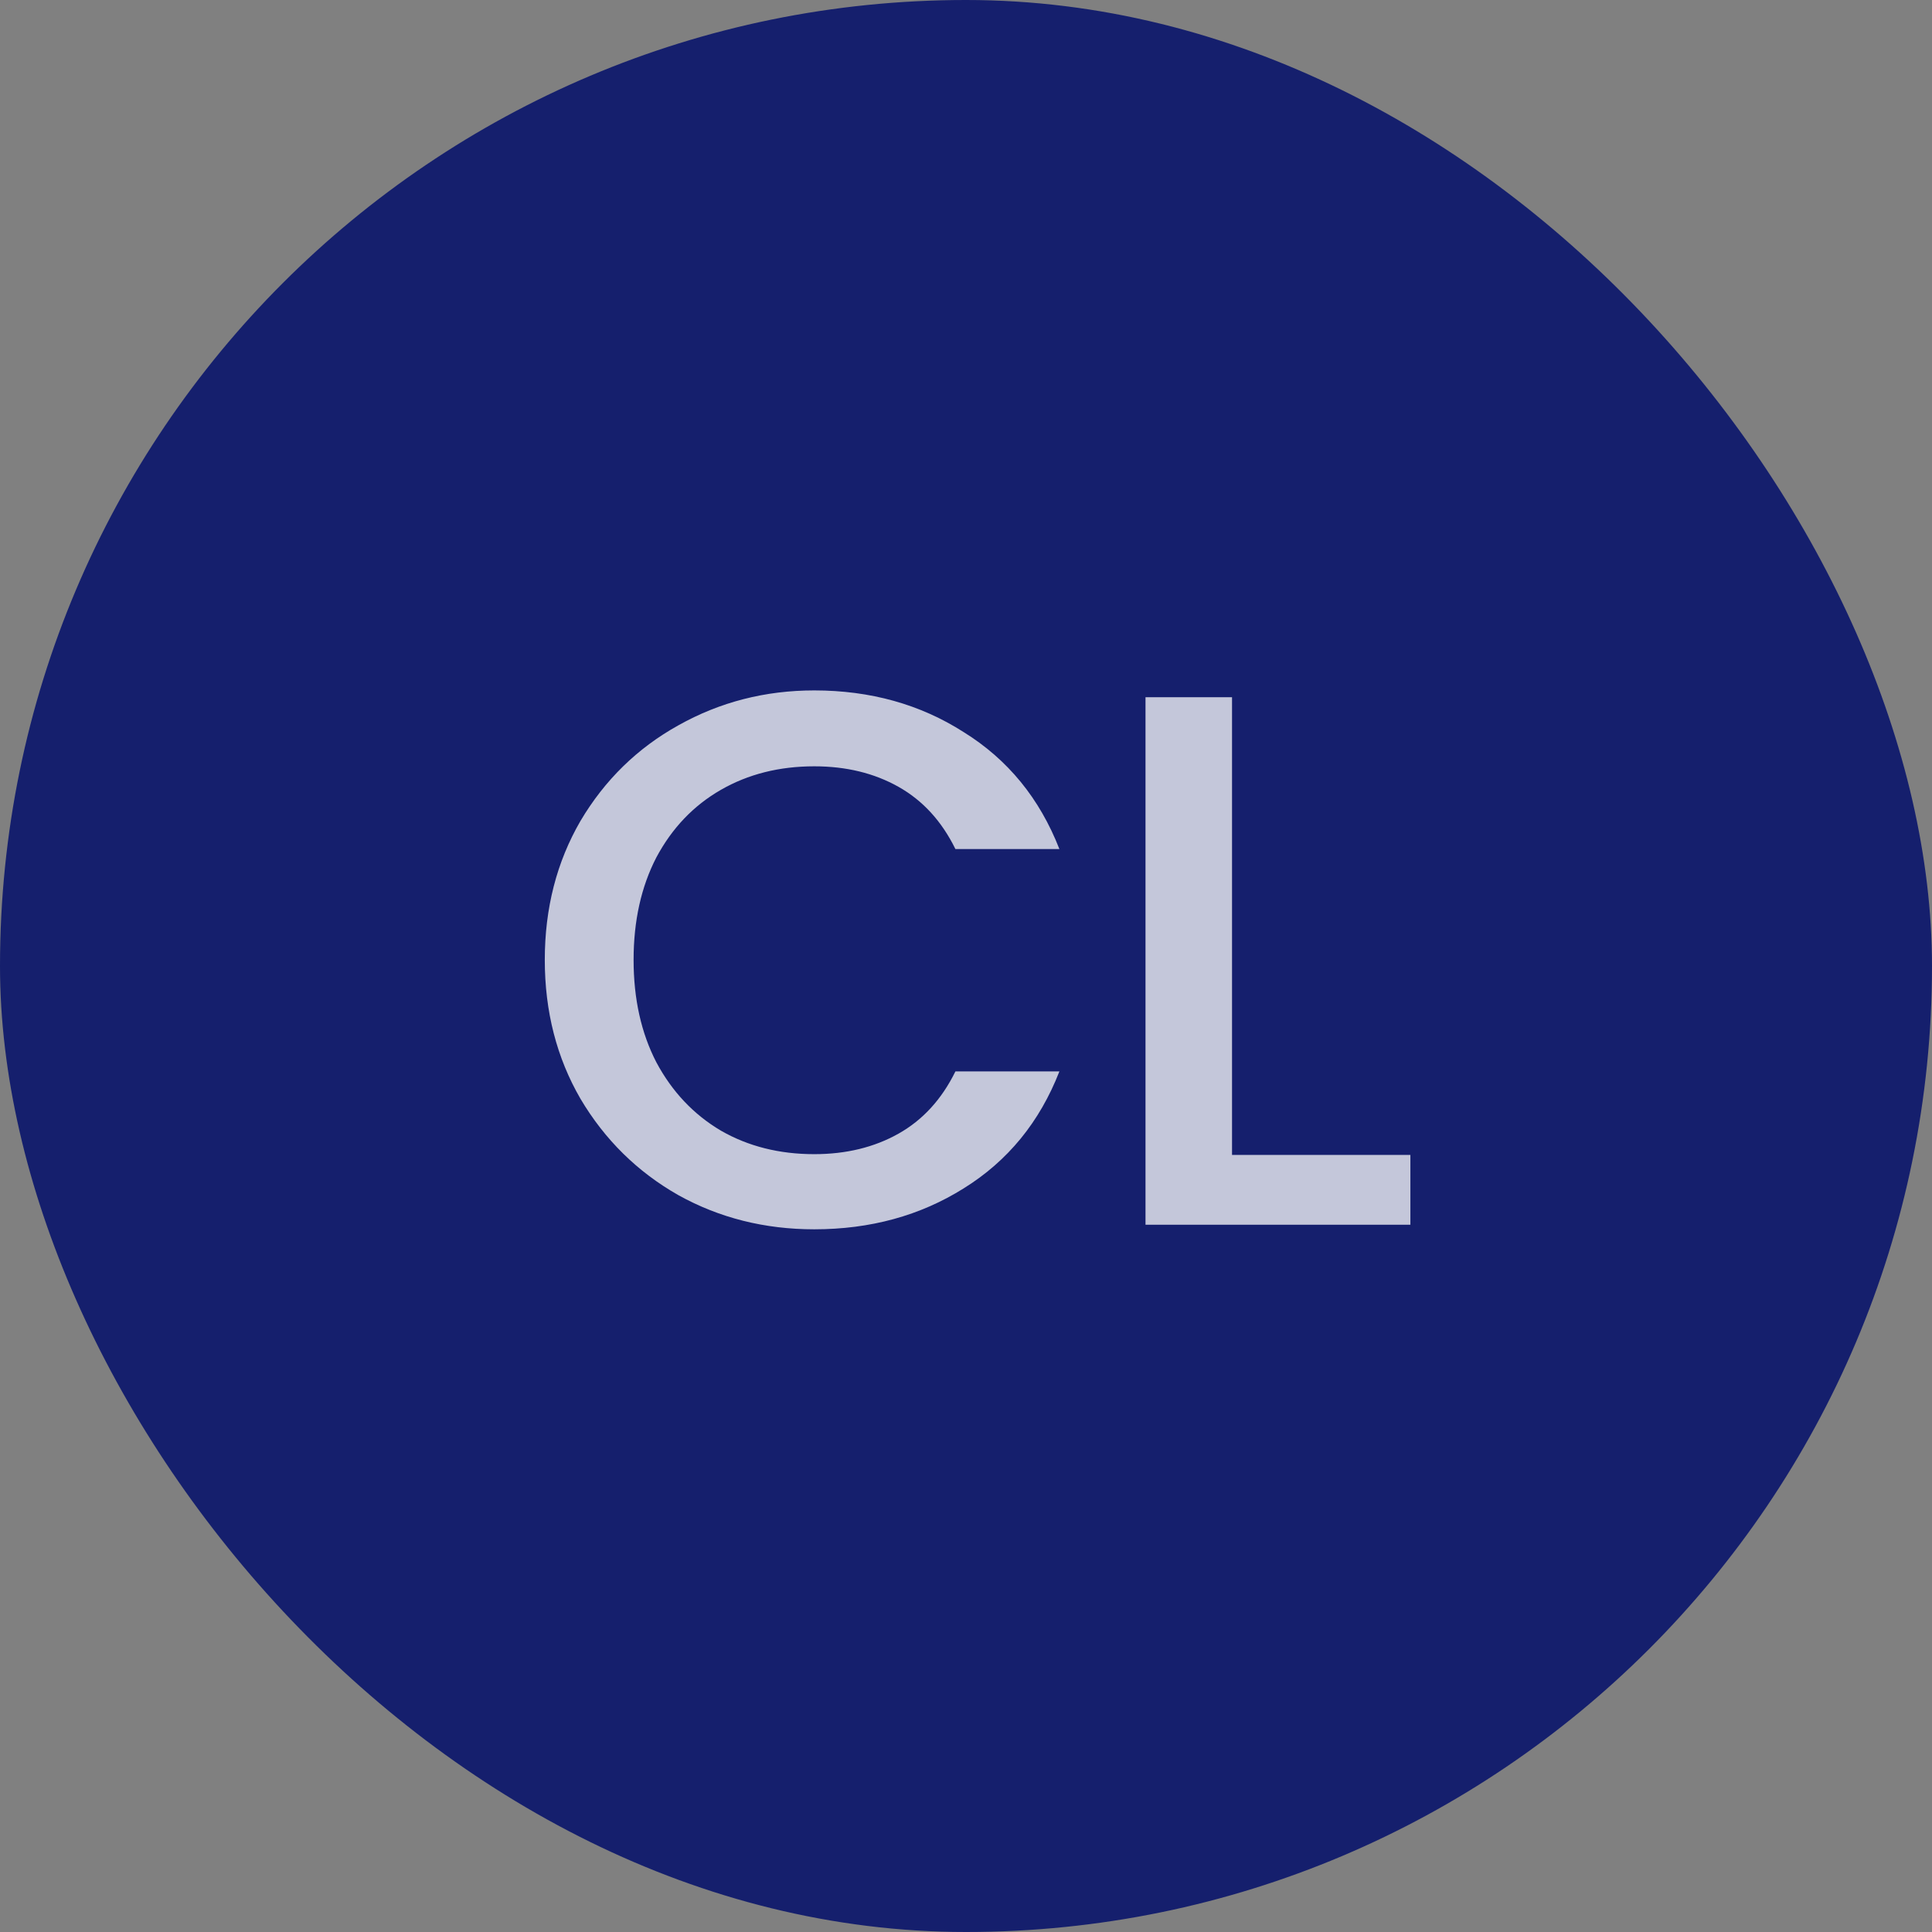
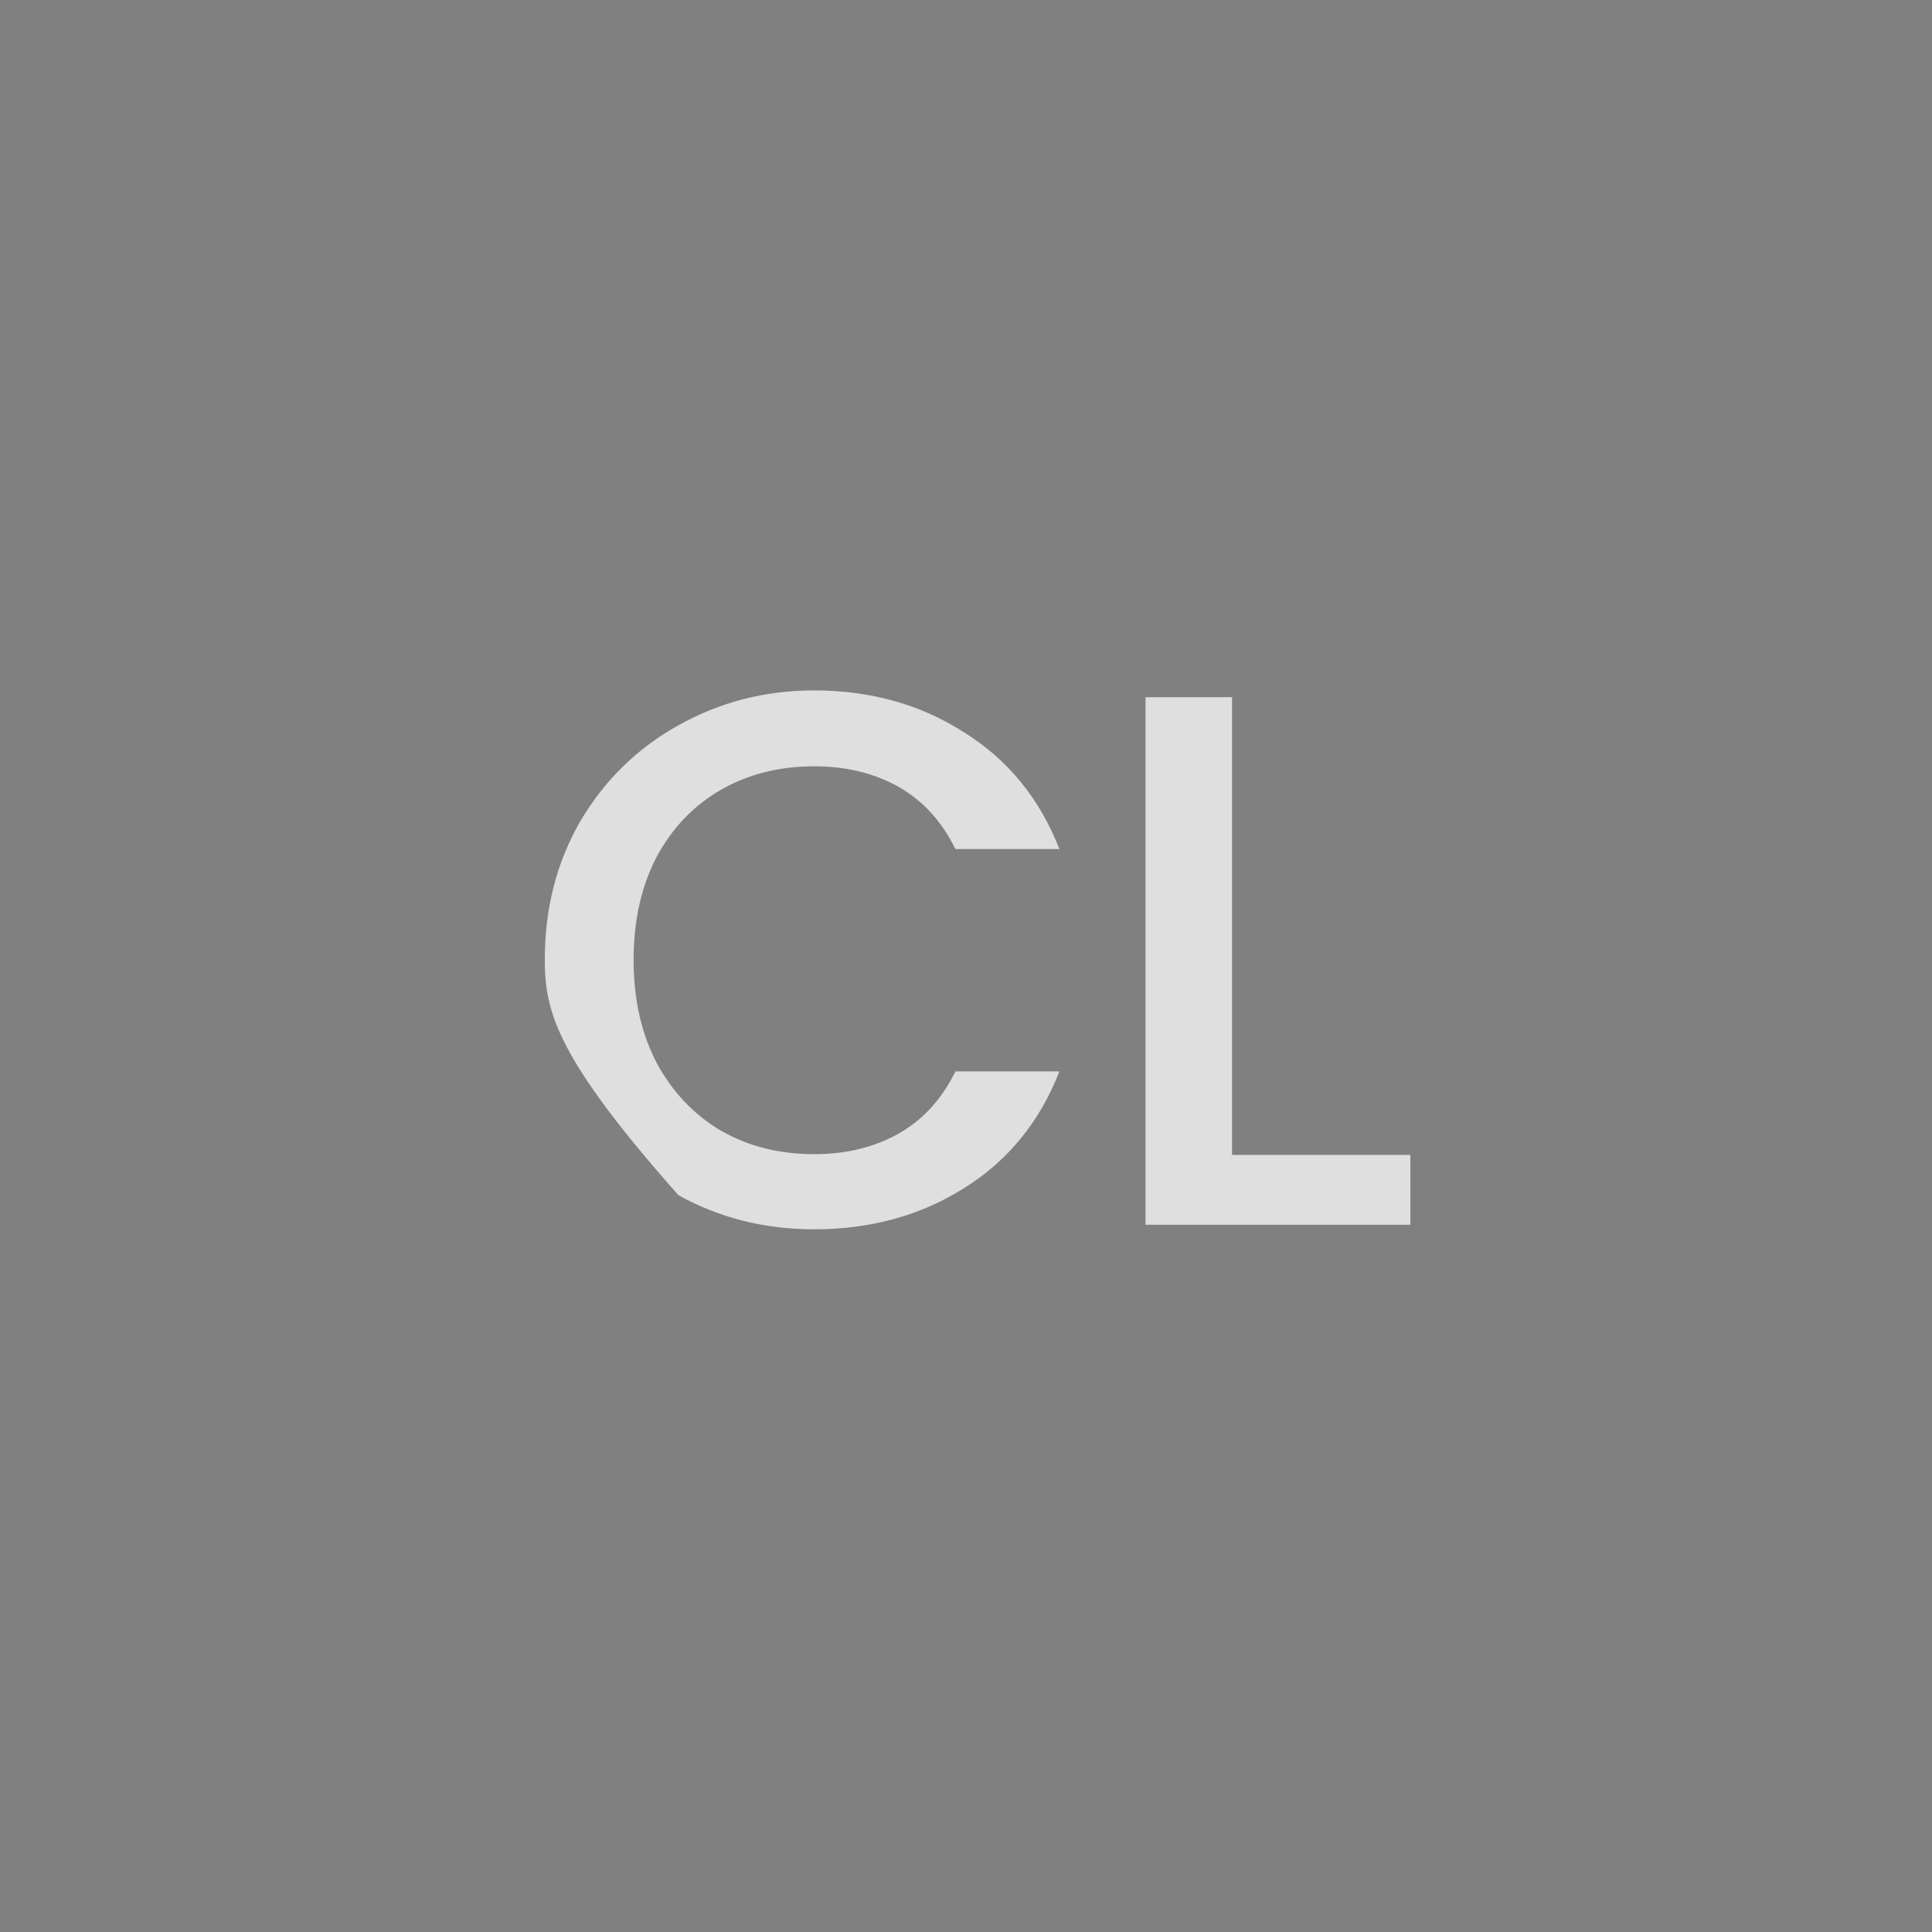
<svg xmlns="http://www.w3.org/2000/svg" width="56" height="56" viewBox="0 0 56 56" fill="none">
  <rect x="0" y="0" width="56" height="56" fill="#808080" stroke="none" />
-   <rect width="56" height="56" rx="28" fill="#151F6D" />
-   <path opacity="0.75" d="M15.791 27.822C15.791 26.326 16.136 24.984 16.825 23.796C17.529 22.608 18.475 21.684 19.663 21.024C20.866 20.349 22.179 20.012 23.601 20.012C25.229 20.012 26.674 20.415 27.935 21.222C29.211 22.014 30.135 23.143 30.707 24.61H27.693C27.297 23.803 26.747 23.202 26.043 22.806C25.339 22.41 24.525 22.212 23.601 22.212C22.589 22.212 21.687 22.439 20.895 22.894C20.103 23.349 19.48 24.001 19.025 24.852C18.585 25.703 18.365 26.693 18.365 27.822C18.365 28.951 18.585 29.941 19.025 30.792C19.48 31.643 20.103 32.303 20.895 32.772C21.687 33.227 22.589 33.454 23.601 33.454C24.525 33.454 25.339 33.256 26.043 32.86C26.747 32.464 27.297 31.863 27.693 31.056H30.707C30.135 32.523 29.211 33.652 27.935 34.444C26.674 35.236 25.229 35.632 23.601 35.632C22.164 35.632 20.851 35.302 19.663 34.642C18.475 33.967 17.529 33.036 16.825 31.848C16.136 30.66 15.791 29.318 15.791 27.822ZM35.711 33.476H40.881V35.5H33.203V20.21H35.711V33.476Z" fill="white" />
+   <path opacity="0.75" d="M15.791 27.822C15.791 26.326 16.136 24.984 16.825 23.796C17.529 22.608 18.475 21.684 19.663 21.024C20.866 20.349 22.179 20.012 23.601 20.012C25.229 20.012 26.674 20.415 27.935 21.222C29.211 22.014 30.135 23.143 30.707 24.61H27.693C27.297 23.803 26.747 23.202 26.043 22.806C25.339 22.41 24.525 22.212 23.601 22.212C22.589 22.212 21.687 22.439 20.895 22.894C20.103 23.349 19.48 24.001 19.025 24.852C18.585 25.703 18.365 26.693 18.365 27.822C18.365 28.951 18.585 29.941 19.025 30.792C19.48 31.643 20.103 32.303 20.895 32.772C21.687 33.227 22.589 33.454 23.601 33.454C24.525 33.454 25.339 33.256 26.043 32.86C26.747 32.464 27.297 31.863 27.693 31.056H30.707C30.135 32.523 29.211 33.652 27.935 34.444C26.674 35.236 25.229 35.632 23.601 35.632C22.164 35.632 20.851 35.302 19.663 34.642C16.136 30.66 15.791 29.318 15.791 27.822ZM35.711 33.476H40.881V35.5H33.203V20.21H35.711V33.476Z" fill="white" />
</svg>